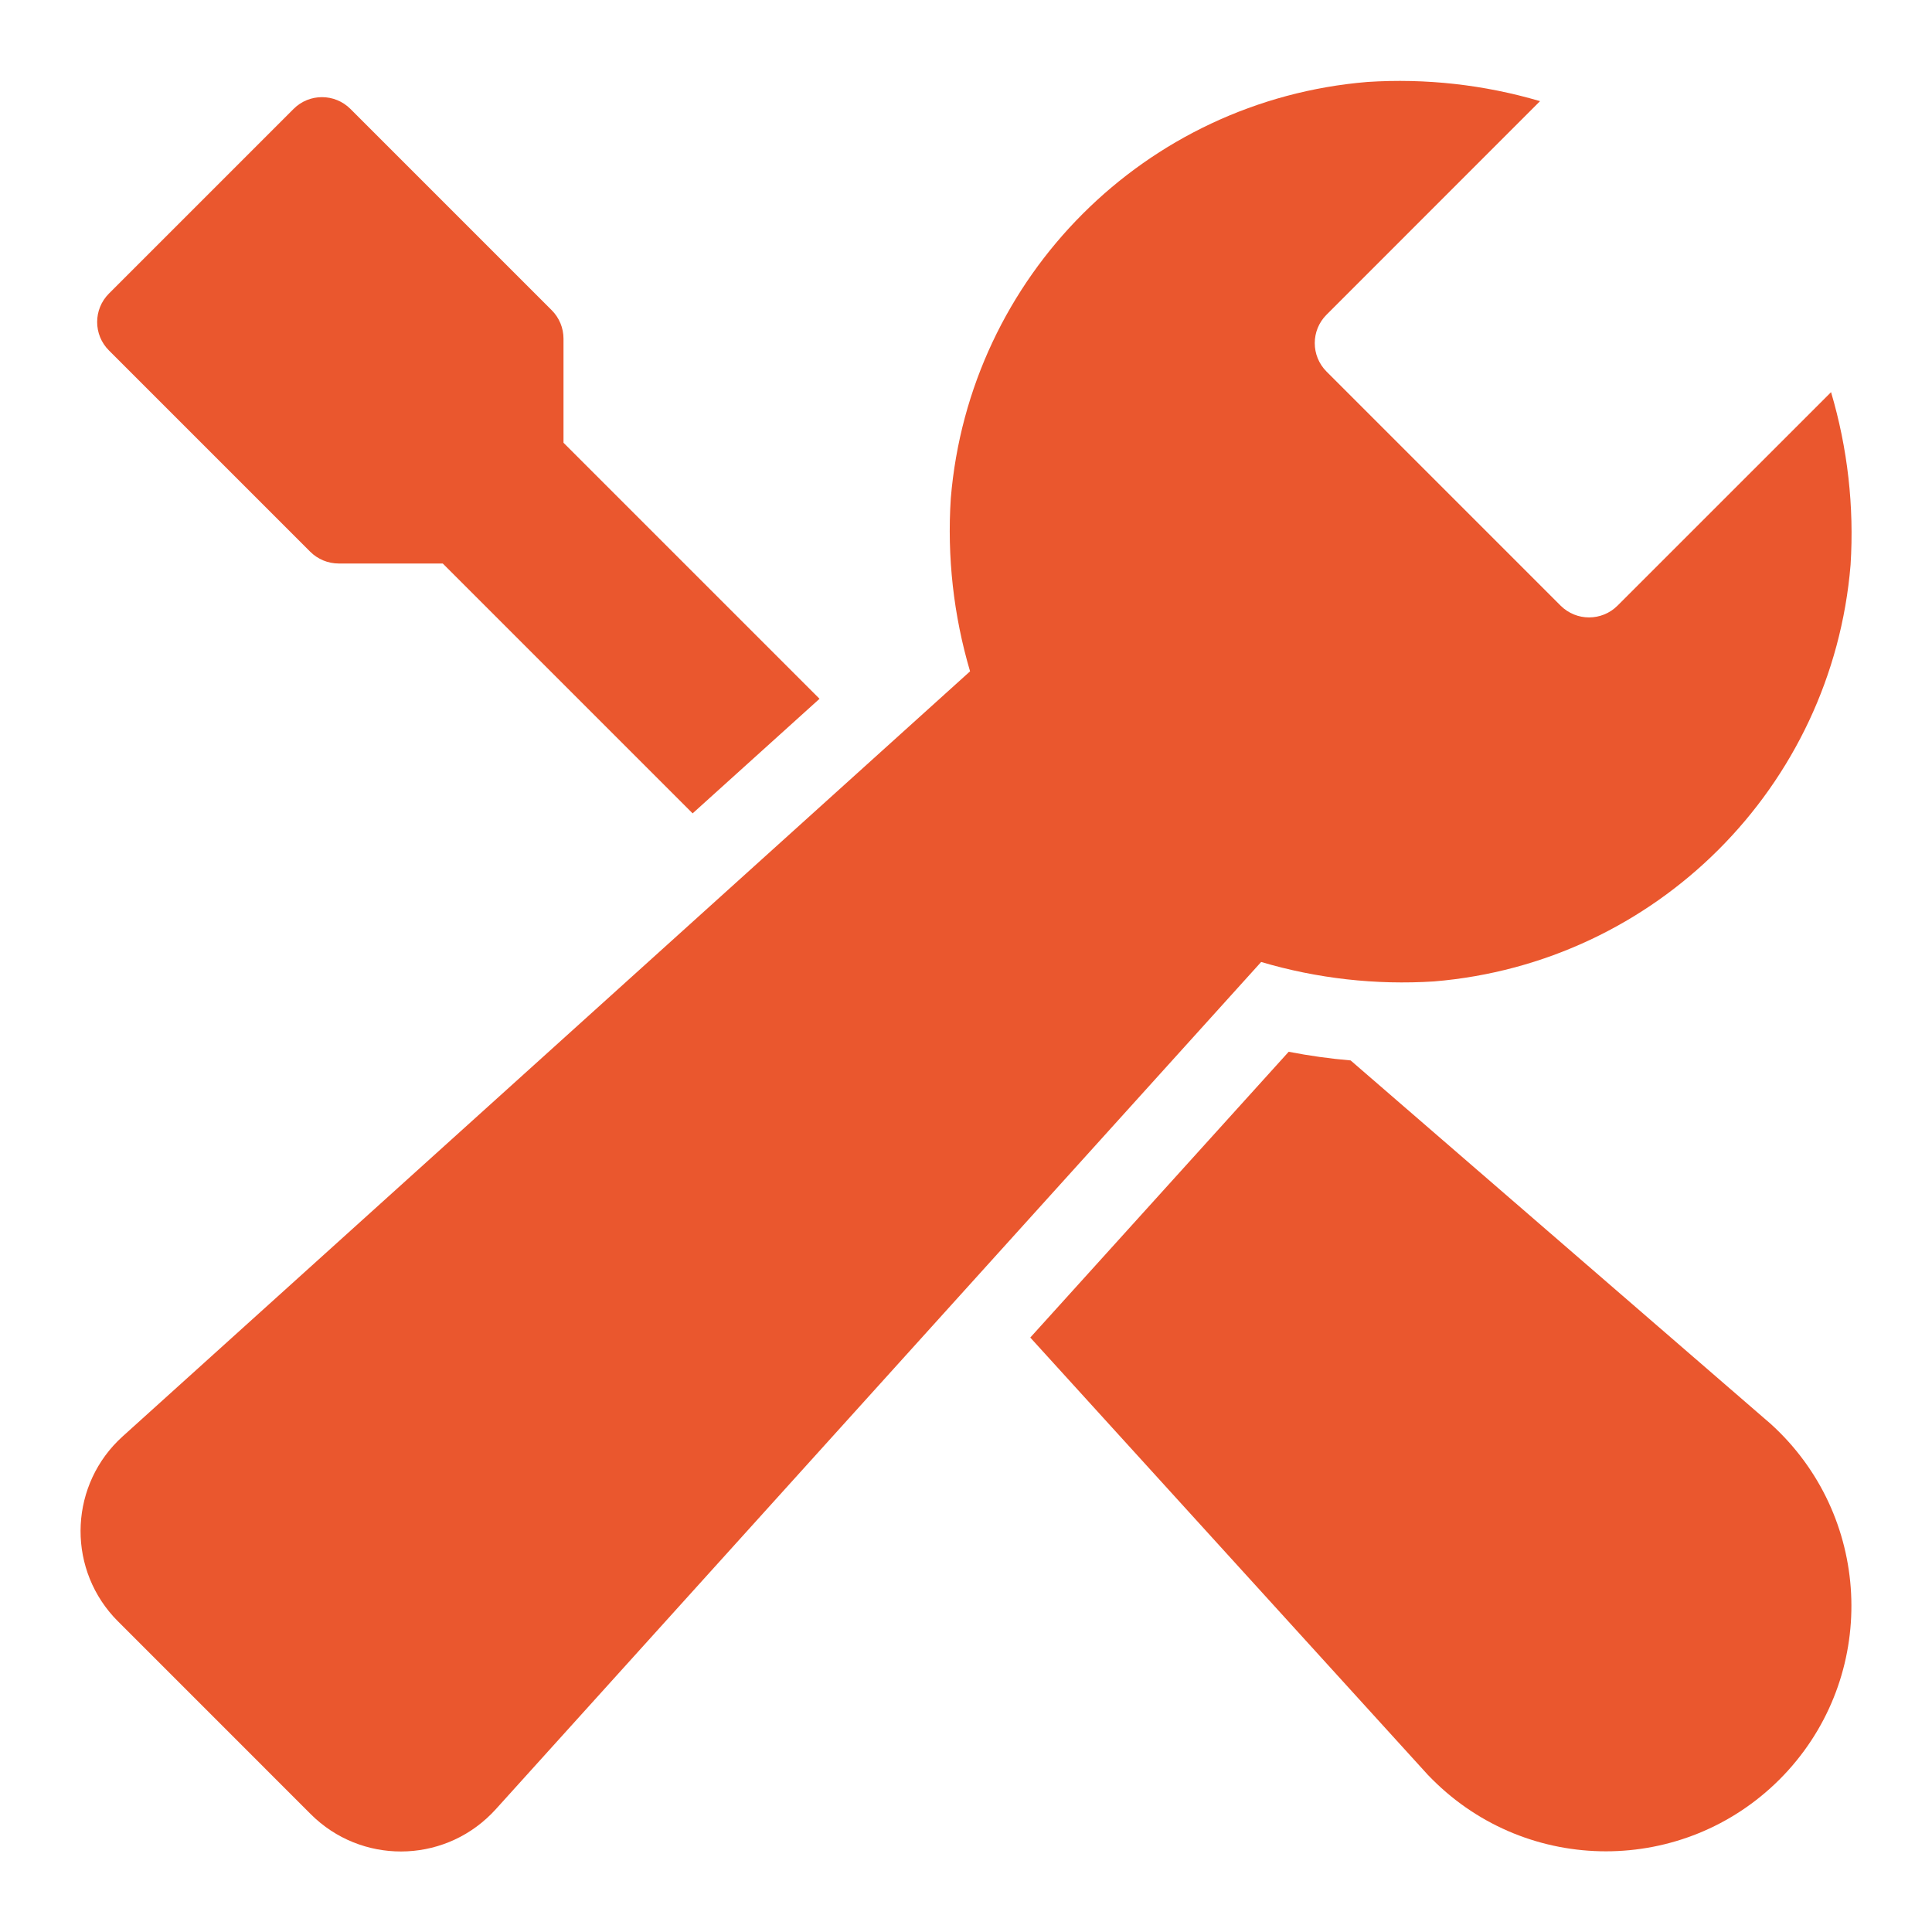
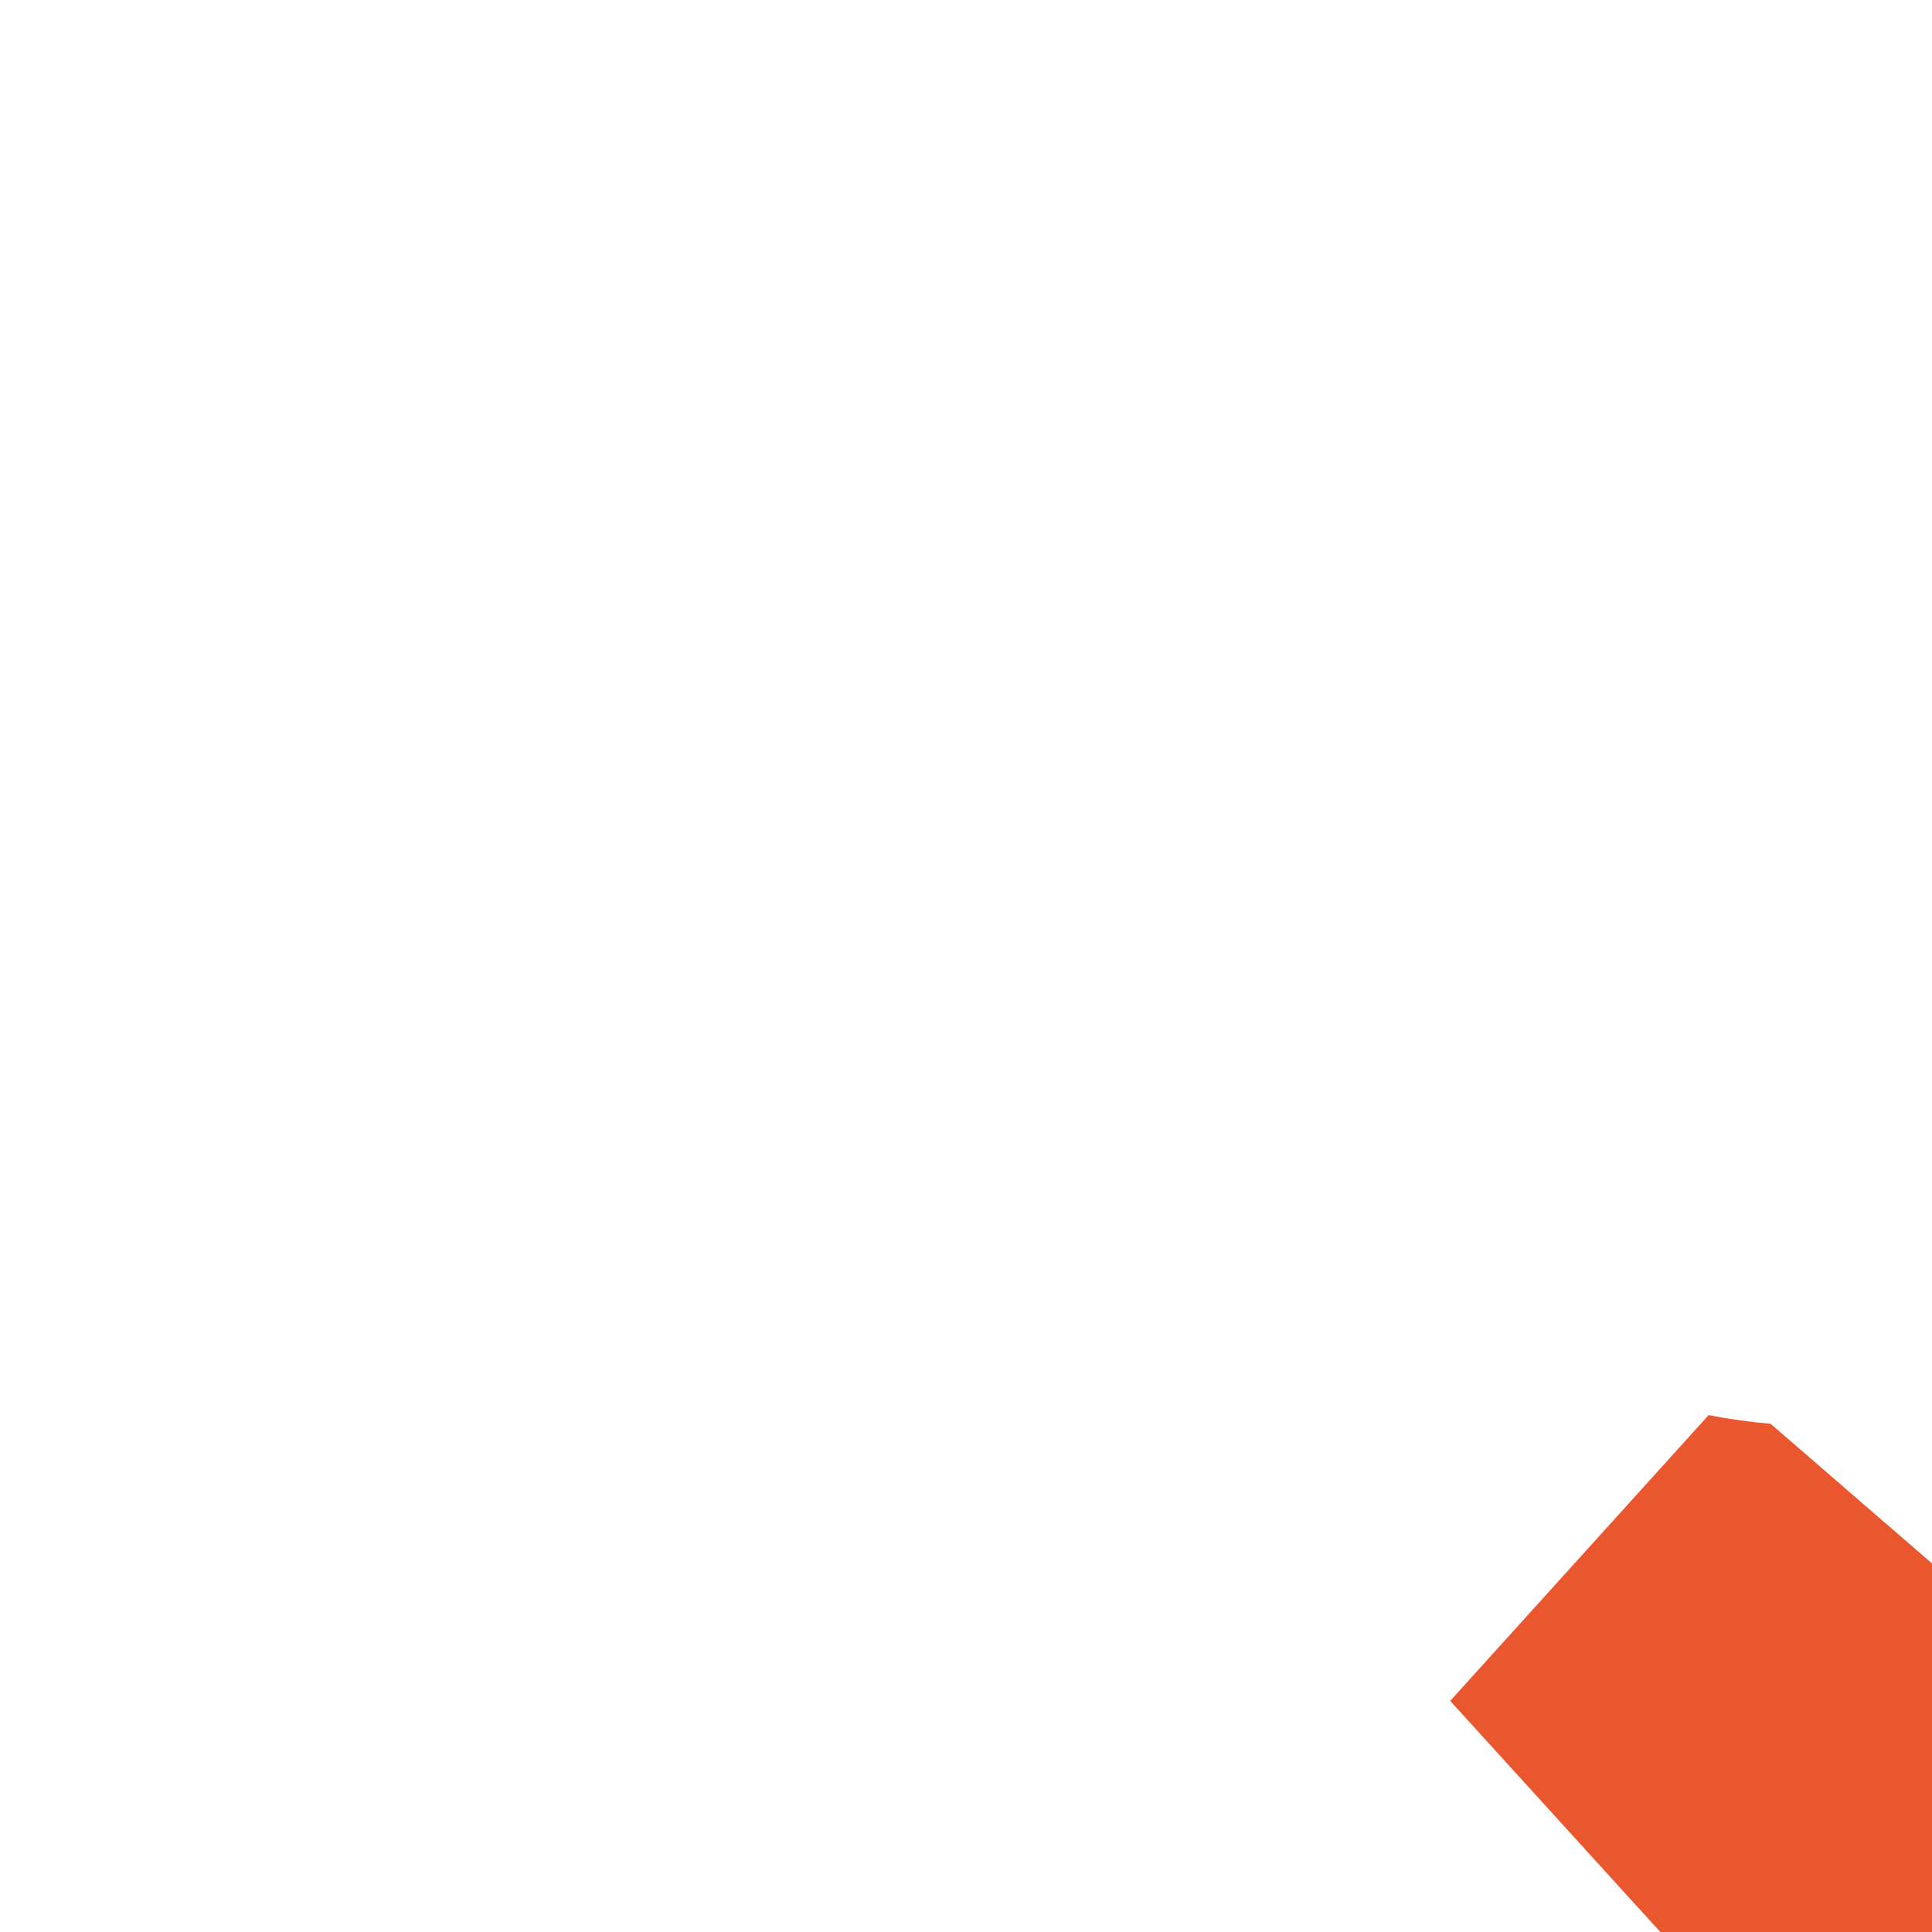
<svg xmlns="http://www.w3.org/2000/svg" height="48" width="48" viewBox="0 0 48 48">
  <title>settings</title>
  <g fill="#ea572e" class="nc-icon-wrapper">
-     <path d="M35.629,24.383c5.515-.457,9.892-4.834,10.348-10.349,.092-1.448-.073-2.9-.485-4.291l-5.305,5.304c-.391,.39-1.024,.39-1.414,0l-5.815-5.815c-.391-.391-.391-1.024,0-1.414l5.304-5.305c-1.391-.41-2.843-.571-4.29-.477-5.516,.456-9.893,4.833-10.35,10.348-.094,1.449,.068,2.903,.479,4.295L3.046,35.688c-1.299,1.174-1.4,3.179-.226,4.478,.036,.04,.072,.078,.11,.115l4.793,4.794c1.24,1.236,3.247,1.232,4.483-.008,.037-.036,.072-.074,.107-.112L31.333,23.9c1.392,.412,2.847,.576,4.296,.483Z" fill="#ea572e" />
-     <path data-color="color-2" d="M8.414,14h2.586l6.208,6.208,3.153-2.847-6.361-6.361v-2.586c0-.265-.105-.519-.293-.707L8.707,2.707c-.391-.391-1.024-.391-1.414,0L2.707,7.293c-.391,.391-.391,1.024,0,1.414l5,5c.187,.187,.442,.293,.707,.293Z" />
-     <path data-color="color-2" d="M43.989,35.373l-10.433-9.027c-.516-.044-1.03-.116-1.539-.215l-6.42,7.1,9.776,10.753c.067,.077,.138,.152,.213,.225,2.382,2.382,6.244,2.382,8.627,0h0c.073-.073,.144-.148,.213-.224,2.256-2.499,2.06-6.354-.437-8.612Z" />
+     <path data-color="color-2" d="M43.989,35.373c-.516-.044-1.03-.116-1.539-.215l-6.42,7.1,9.776,10.753c.067,.077,.138,.152,.213,.225,2.382,2.382,6.244,2.382,8.627,0h0c.073-.073,.144-.148,.213-.224,2.256-2.499,2.06-6.354-.437-8.612Z" />
  </g>
</svg>